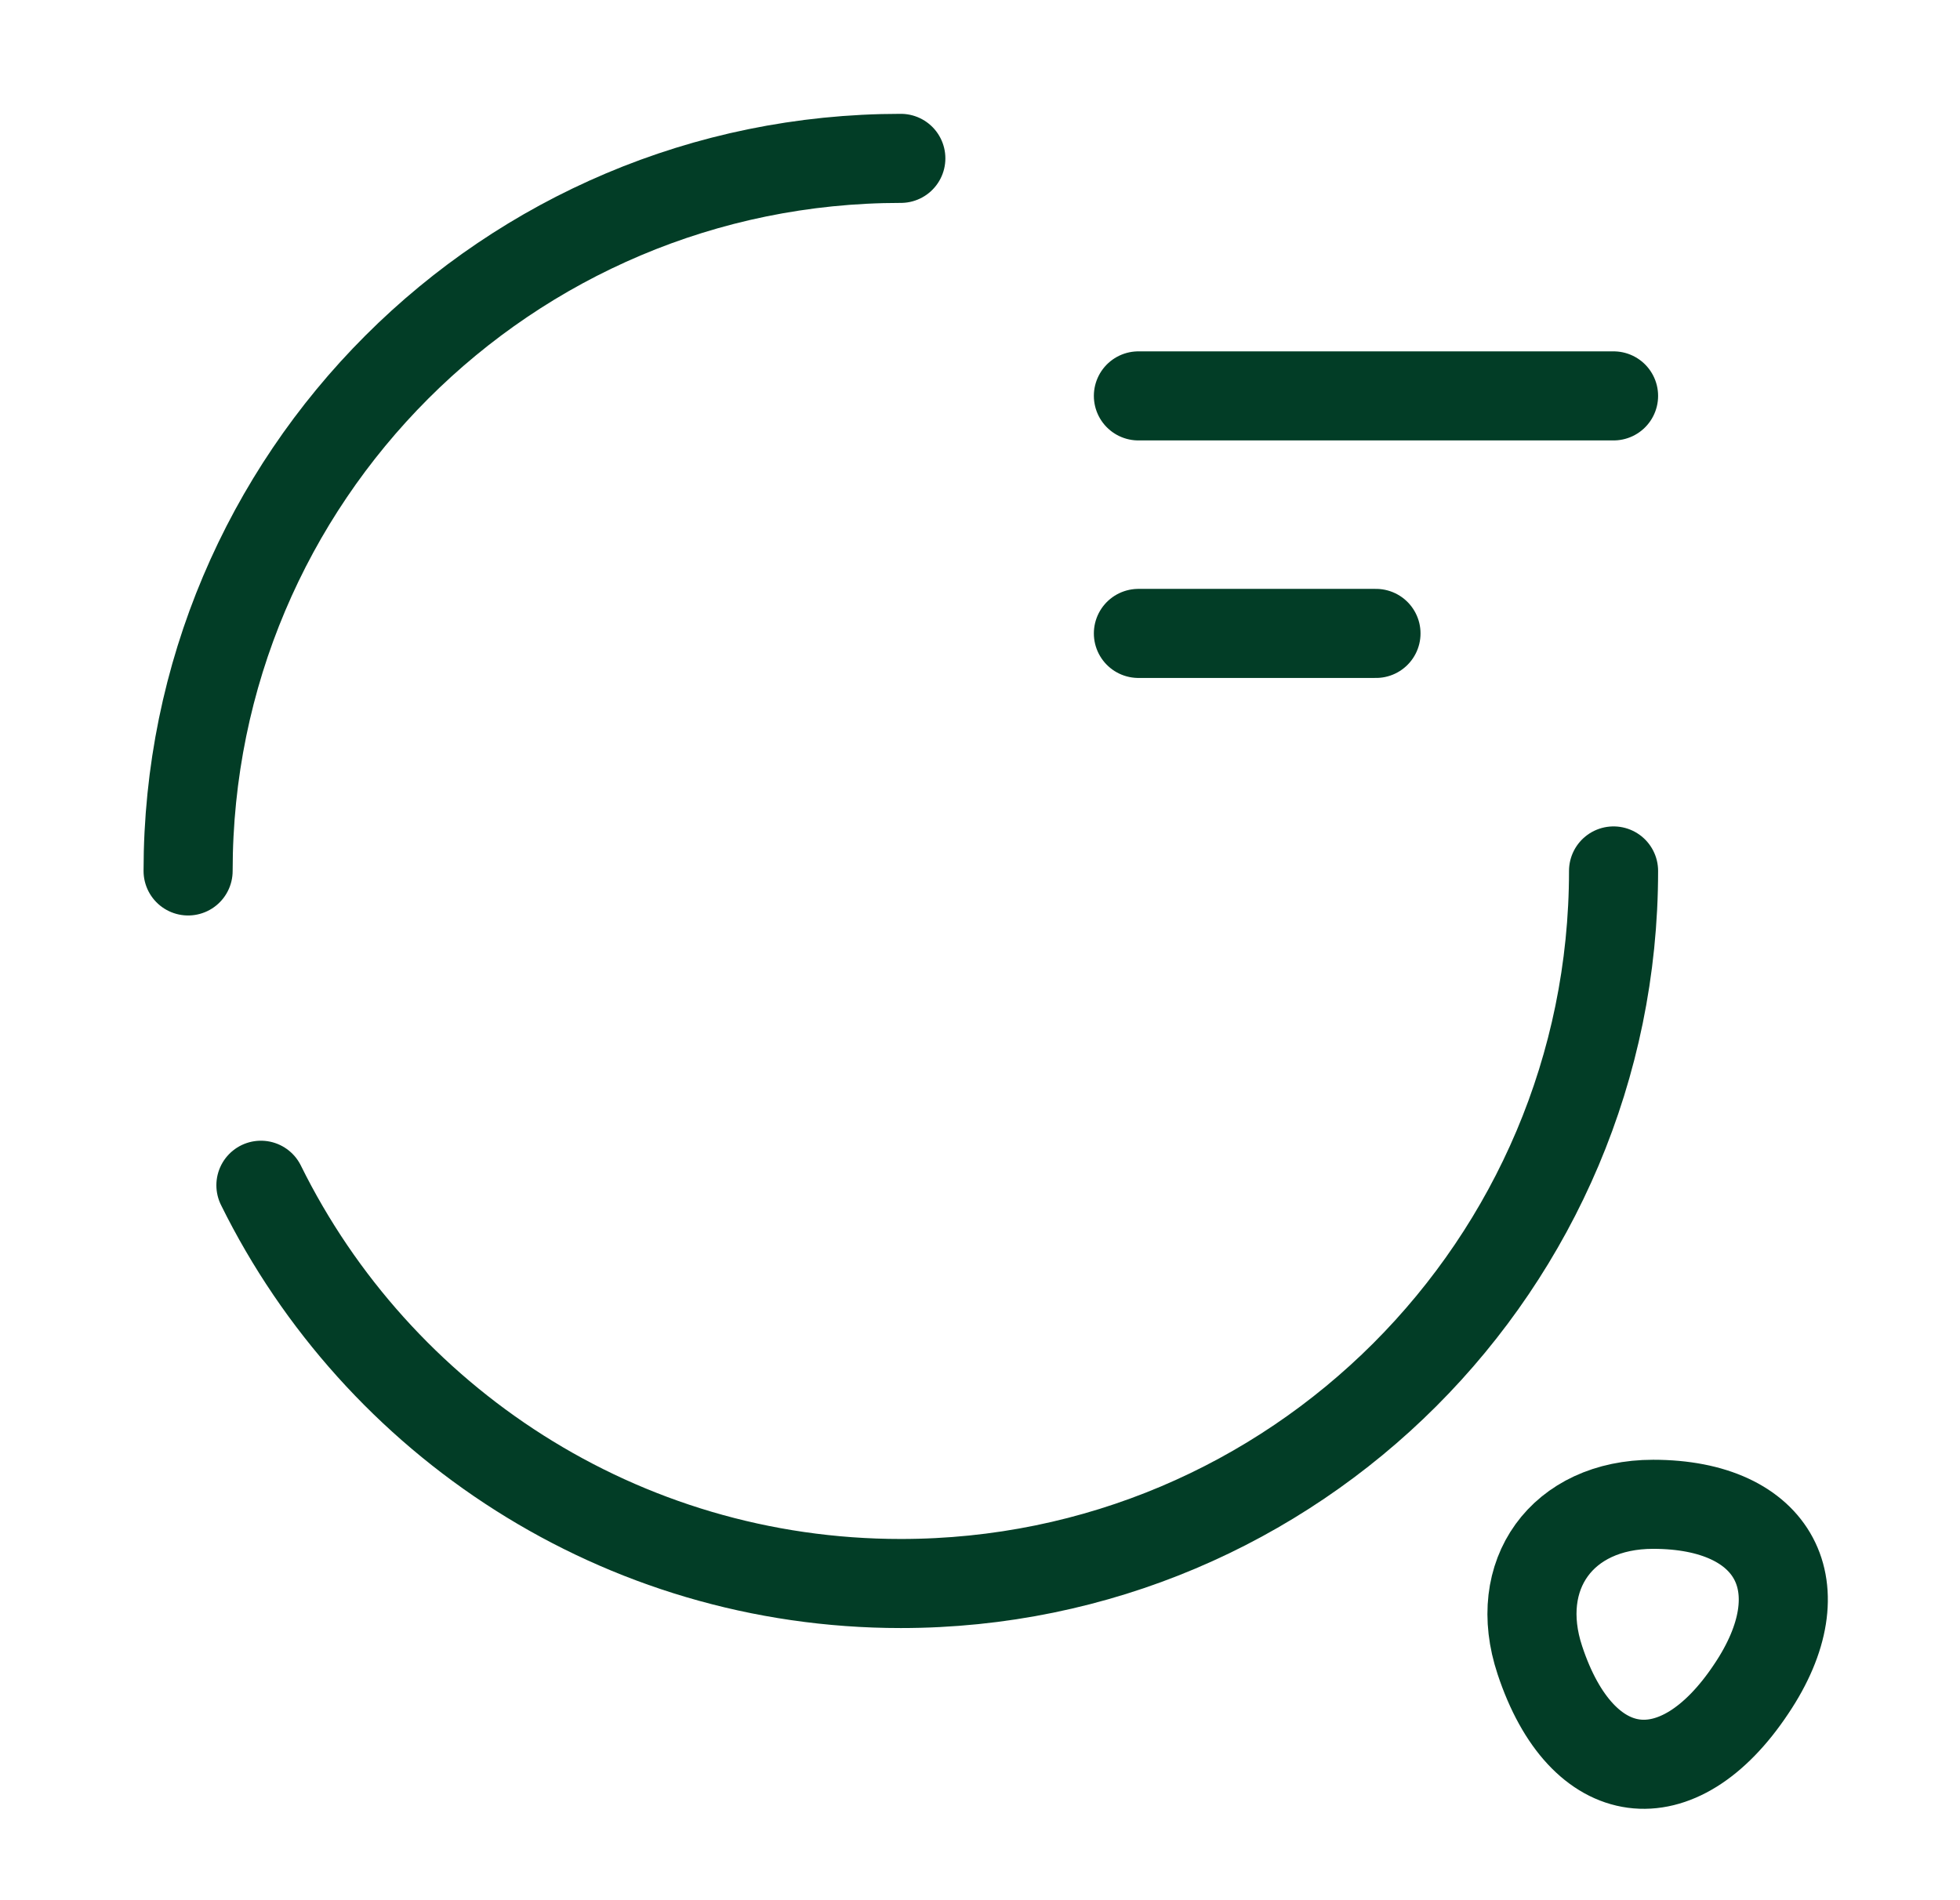
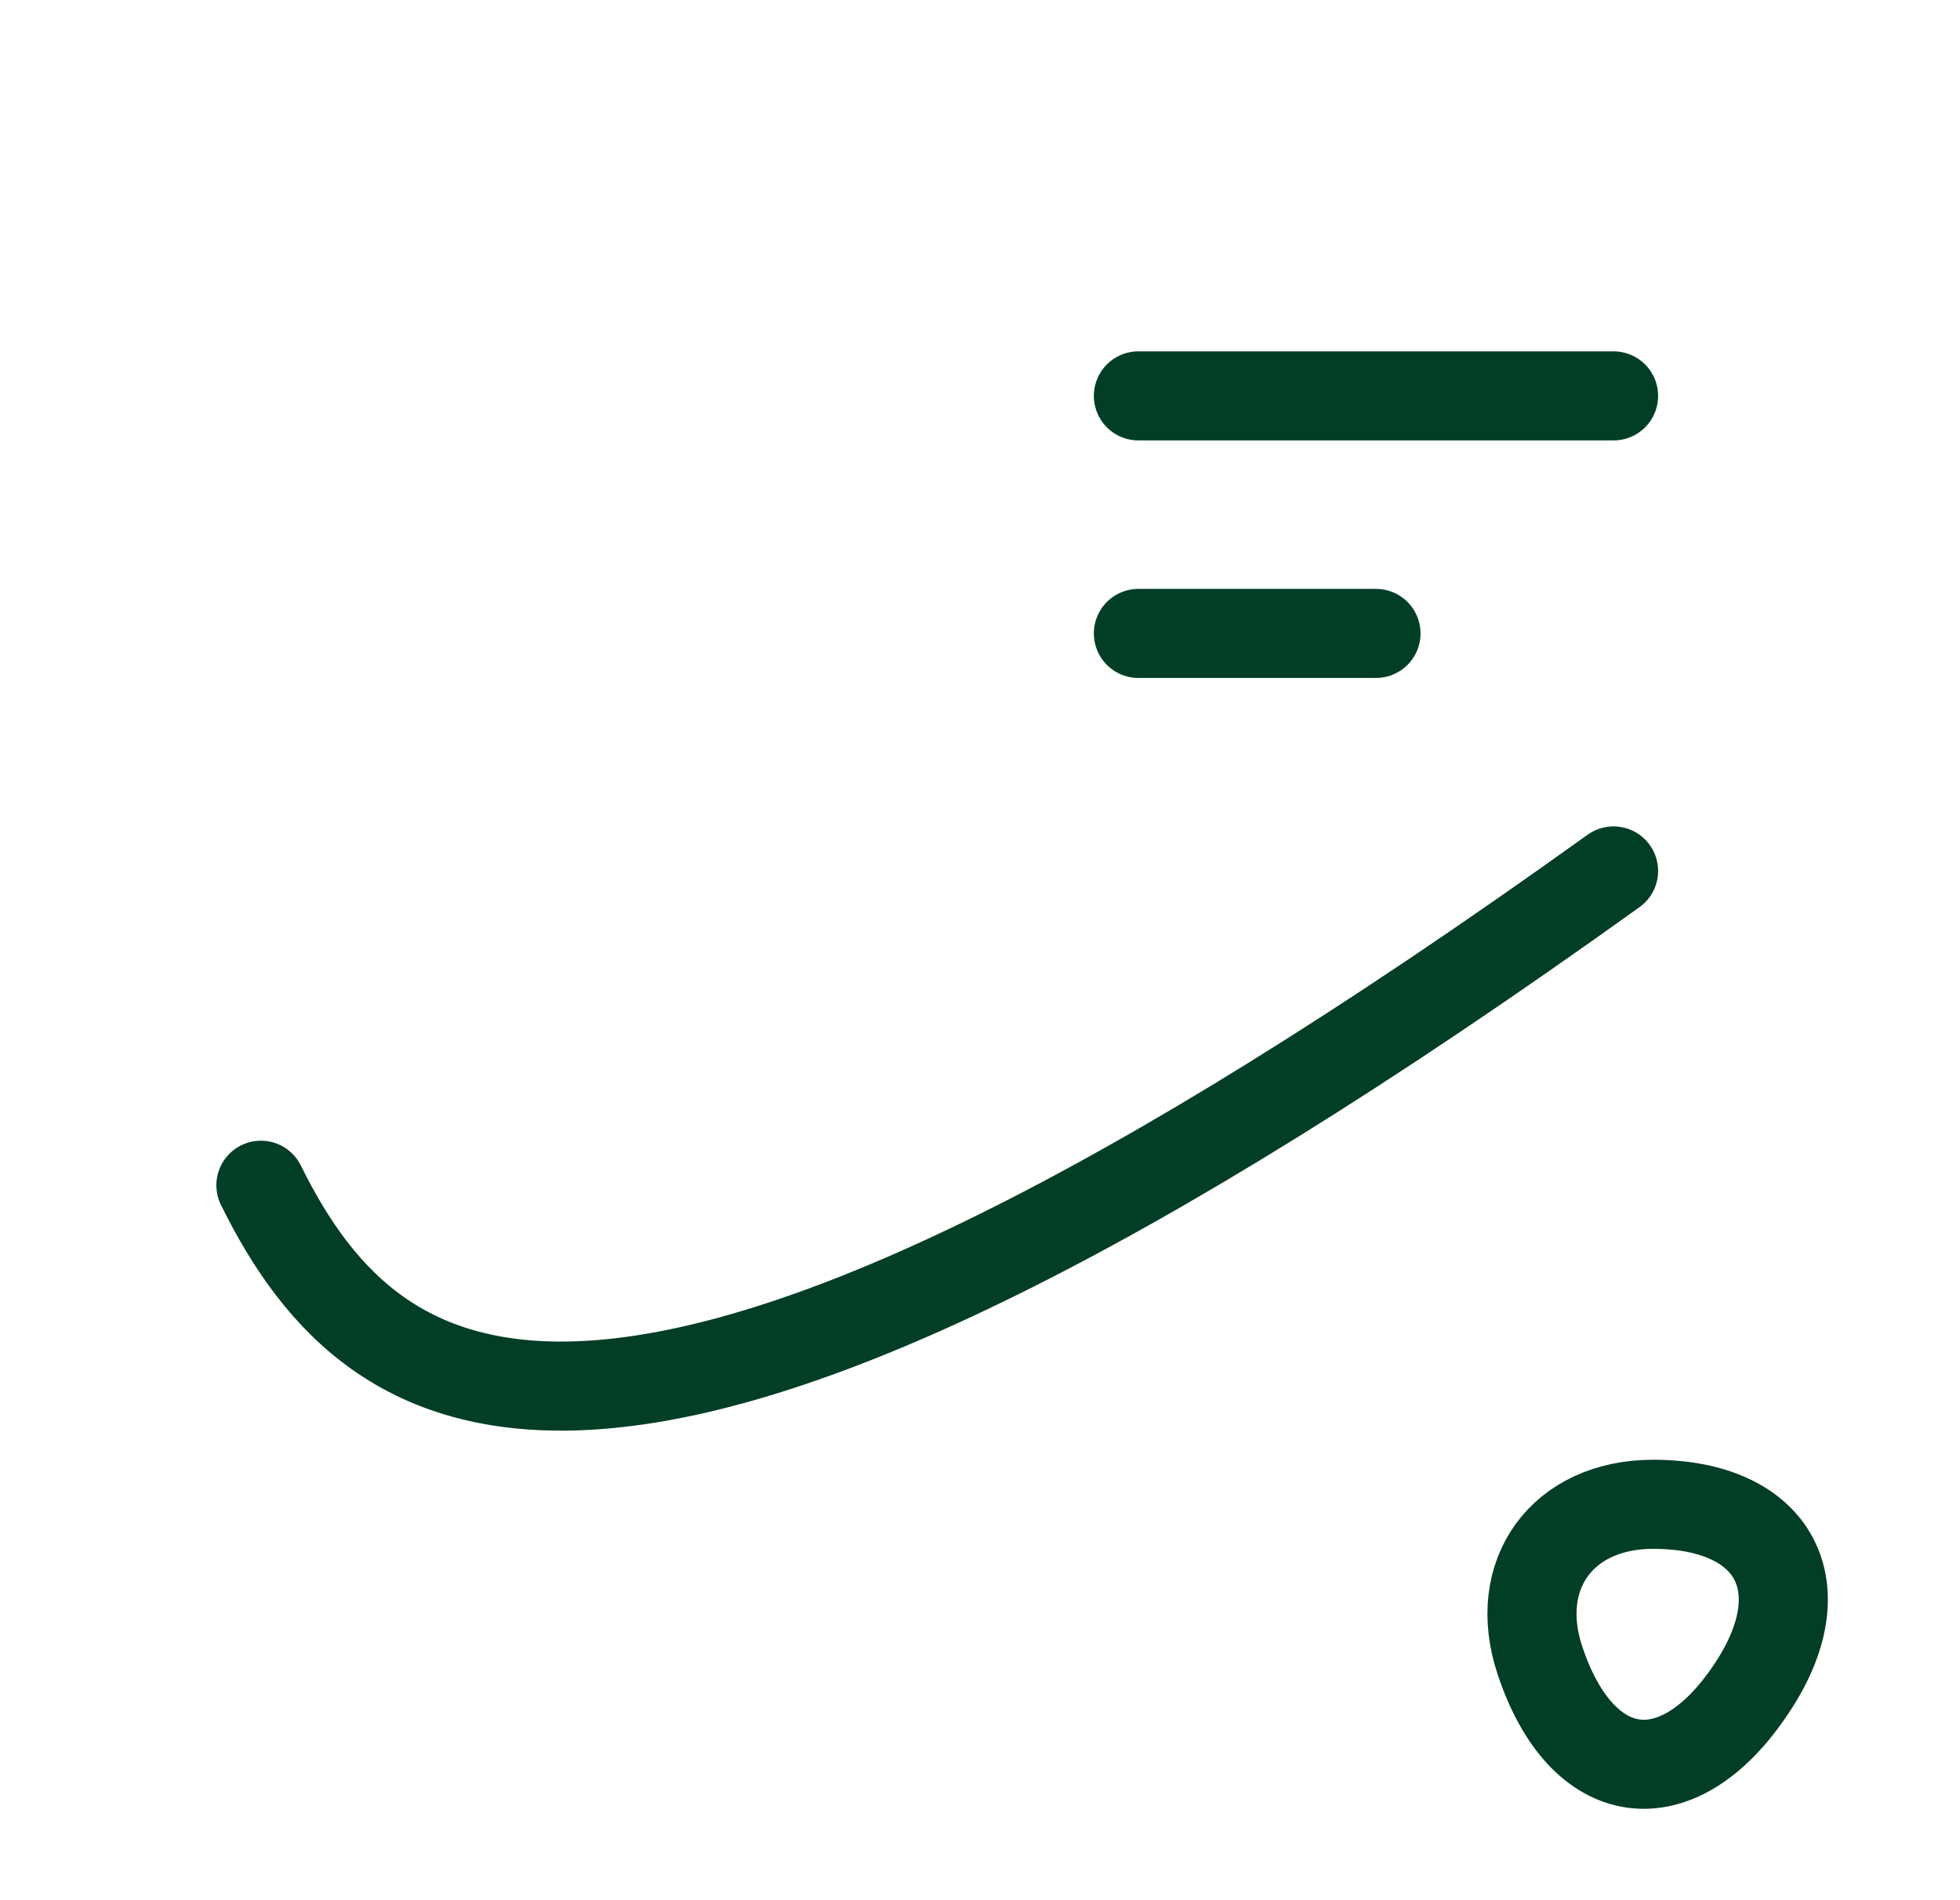
<svg xmlns="http://www.w3.org/2000/svg" width="33" height="32" viewBox="0 0 33 32" fill="none">
-   <path d="M3.167 14.667C3.167 8.04 8.54 2.667 15.167 2.667" stroke="#023D26" stroke-width="1.5" stroke-linecap="round" stroke-linejoin="round" />
-   <path d="M27.167 14.667C27.167 21.293 21.793 26.667 15.167 26.667C10.447 26.667 6.353 23.933 4.393 19.96" stroke="#023D26" stroke-width="1.5" stroke-linecap="round" stroke-linejoin="round" />
+   <path d="M27.167 14.667C10.447 26.667 6.353 23.933 4.393 19.96" stroke="#023D26" stroke-width="1.5" stroke-linecap="round" stroke-linejoin="round" />
  <path d="M19.167 6.667H27.167" stroke="#023D26" stroke-width="1.5" stroke-linecap="round" stroke-linejoin="round" />
  <path d="M19.167 10.667H23.167" stroke="#023D26" stroke-width="1.5" stroke-linecap="round" stroke-linejoin="round" />
  <path d="M25.927 27.96C26.633 30.093 28.247 30.307 29.487 28.44C30.633 26.733 29.887 25.333 27.833 25.333C26.3 25.333 25.447 26.52 25.927 27.96Z" stroke="#023D26" stroke-width="1.5" stroke-linecap="round" stroke-linejoin="round" />
</svg>